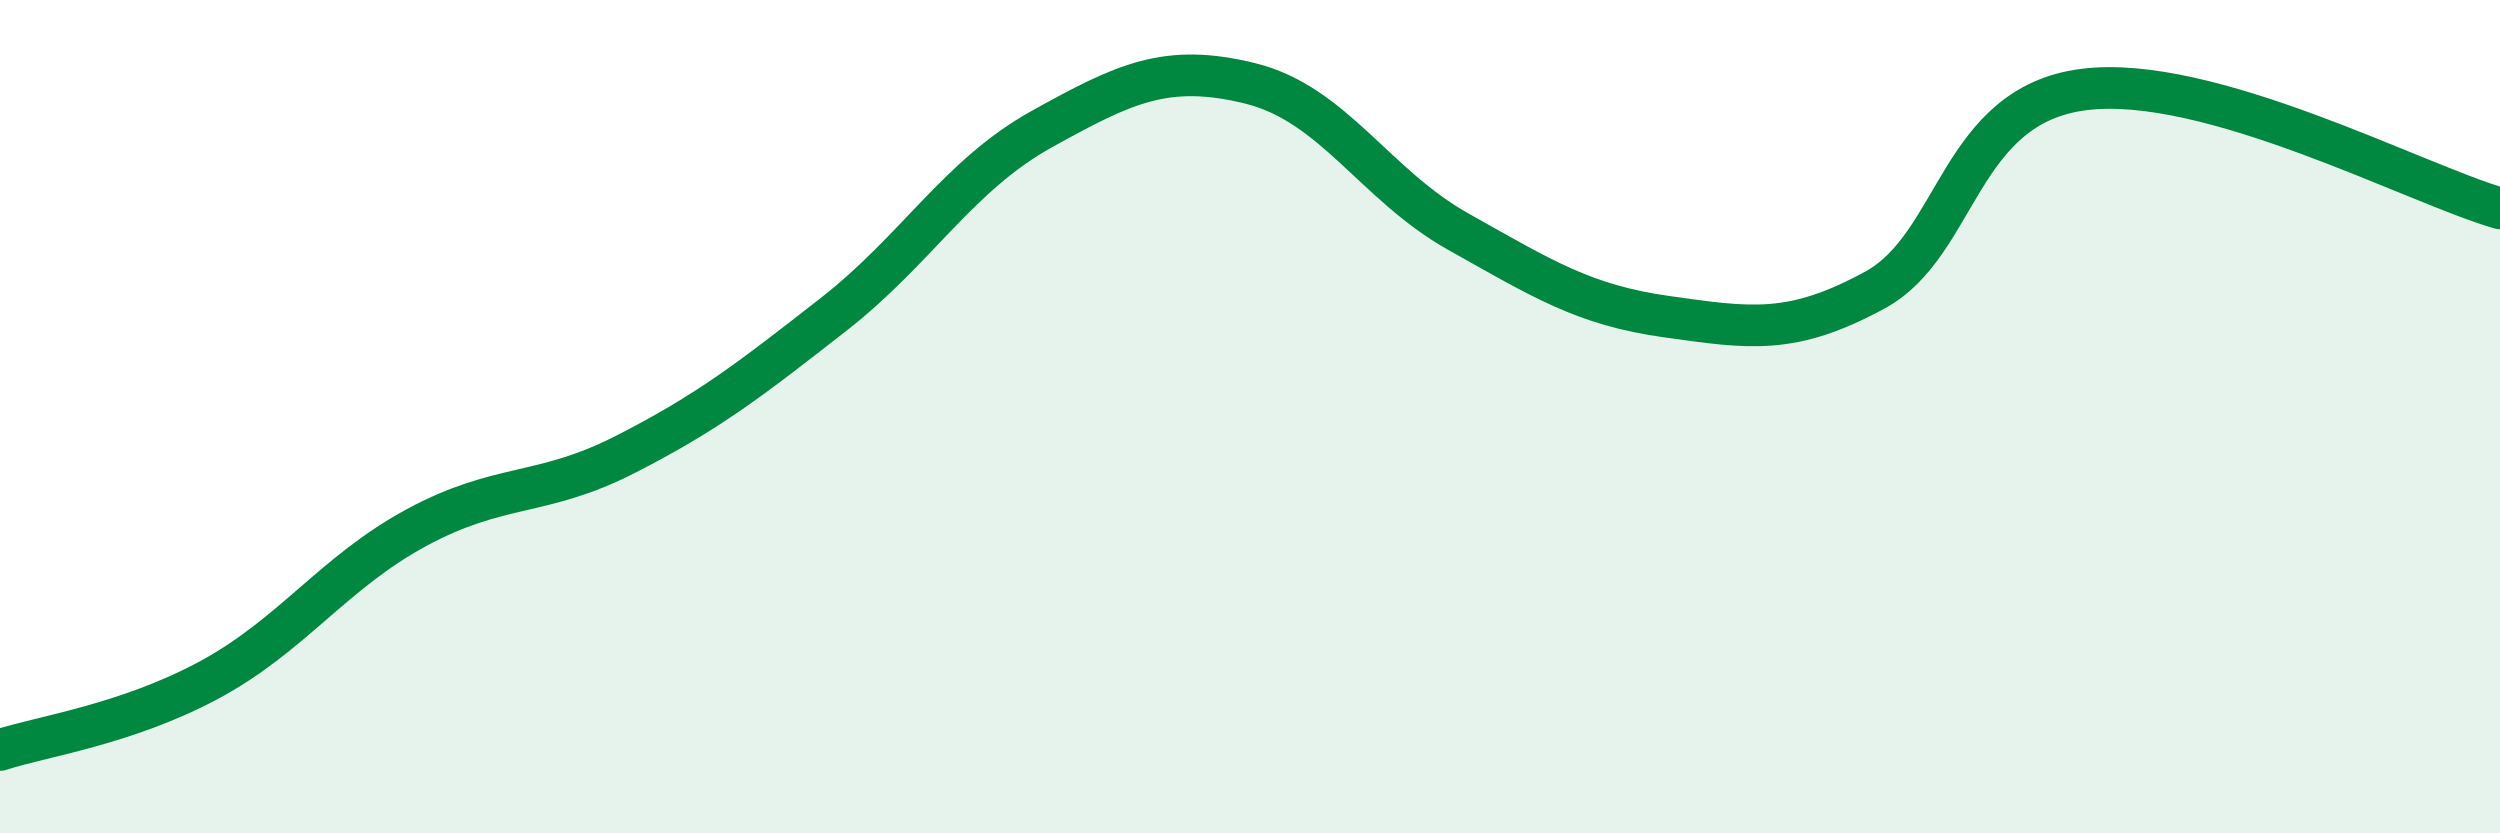
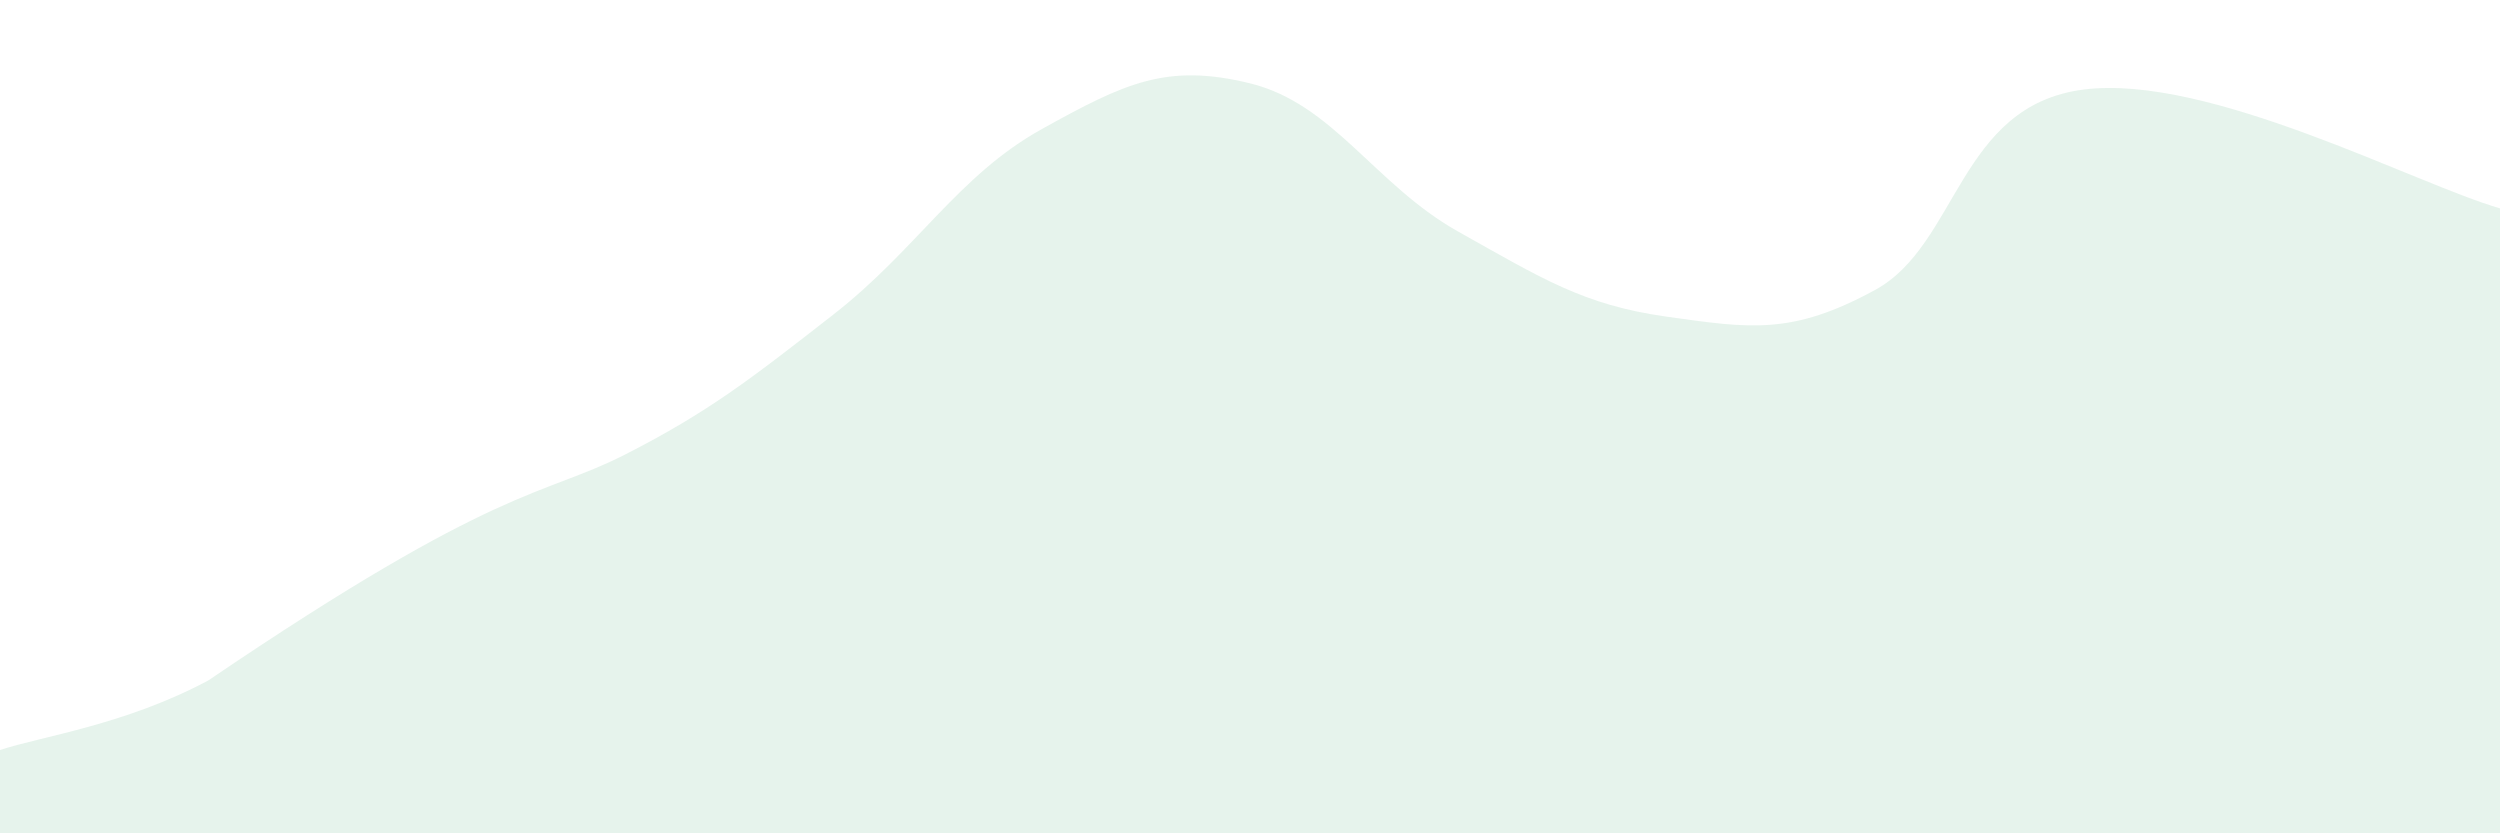
<svg xmlns="http://www.w3.org/2000/svg" width="60" height="20" viewBox="0 0 60 20">
-   <path d="M 0,18 C 1,17.67 3,17.4 5,16.33 C 7,15.26 8,13.74 10,12.66 C 12,11.58 13,11.93 15,10.91 C 17,9.89 18,9.11 20,7.55 C 22,5.99 23,4.21 25,3.1 C 27,1.99 28,1.51 30,2 C 32,2.49 33,4.44 35,5.56 C 37,6.68 38,7.32 40,7.6 C 42,7.88 43,8.05 45,6.96 C 47,5.87 47,2.54 50,2.15 C 53,1.76 58,4.43 60,5L60 20L0 20Z" fill="#008740" opacity="0.1" stroke-linecap="round" stroke-linejoin="round" />
-   <path d="M 0,18 C 1,17.67 3,17.4 5,16.33 C 7,15.26 8,13.74 10,12.66 C 12,11.58 13,11.93 15,10.91 C 17,9.89 18,9.11 20,7.55 C 22,5.99 23,4.21 25,3.1 C 27,1.99 28,1.51 30,2 C 32,2.49 33,4.44 35,5.56 C 37,6.68 38,7.32 40,7.6 C 42,7.88 43,8.05 45,6.96 C 47,5.87 47,2.54 50,2.15 C 53,1.76 58,4.43 60,5" stroke="#008740" stroke-width="1" fill="none" stroke-linecap="round" stroke-linejoin="round" />
+   <path d="M 0,18 C 1,17.67 3,17.4 5,16.33 C 12,11.58 13,11.93 15,10.91 C 17,9.89 18,9.11 20,7.55 C 22,5.99 23,4.21 25,3.1 C 27,1.99 28,1.51 30,2 C 32,2.49 33,4.44 35,5.56 C 37,6.68 38,7.32 40,7.6 C 42,7.88 43,8.05 45,6.96 C 47,5.87 47,2.54 50,2.15 C 53,1.76 58,4.43 60,5L60 20L0 20Z" fill="#008740" opacity="0.1" stroke-linecap="round" stroke-linejoin="round" />
</svg>